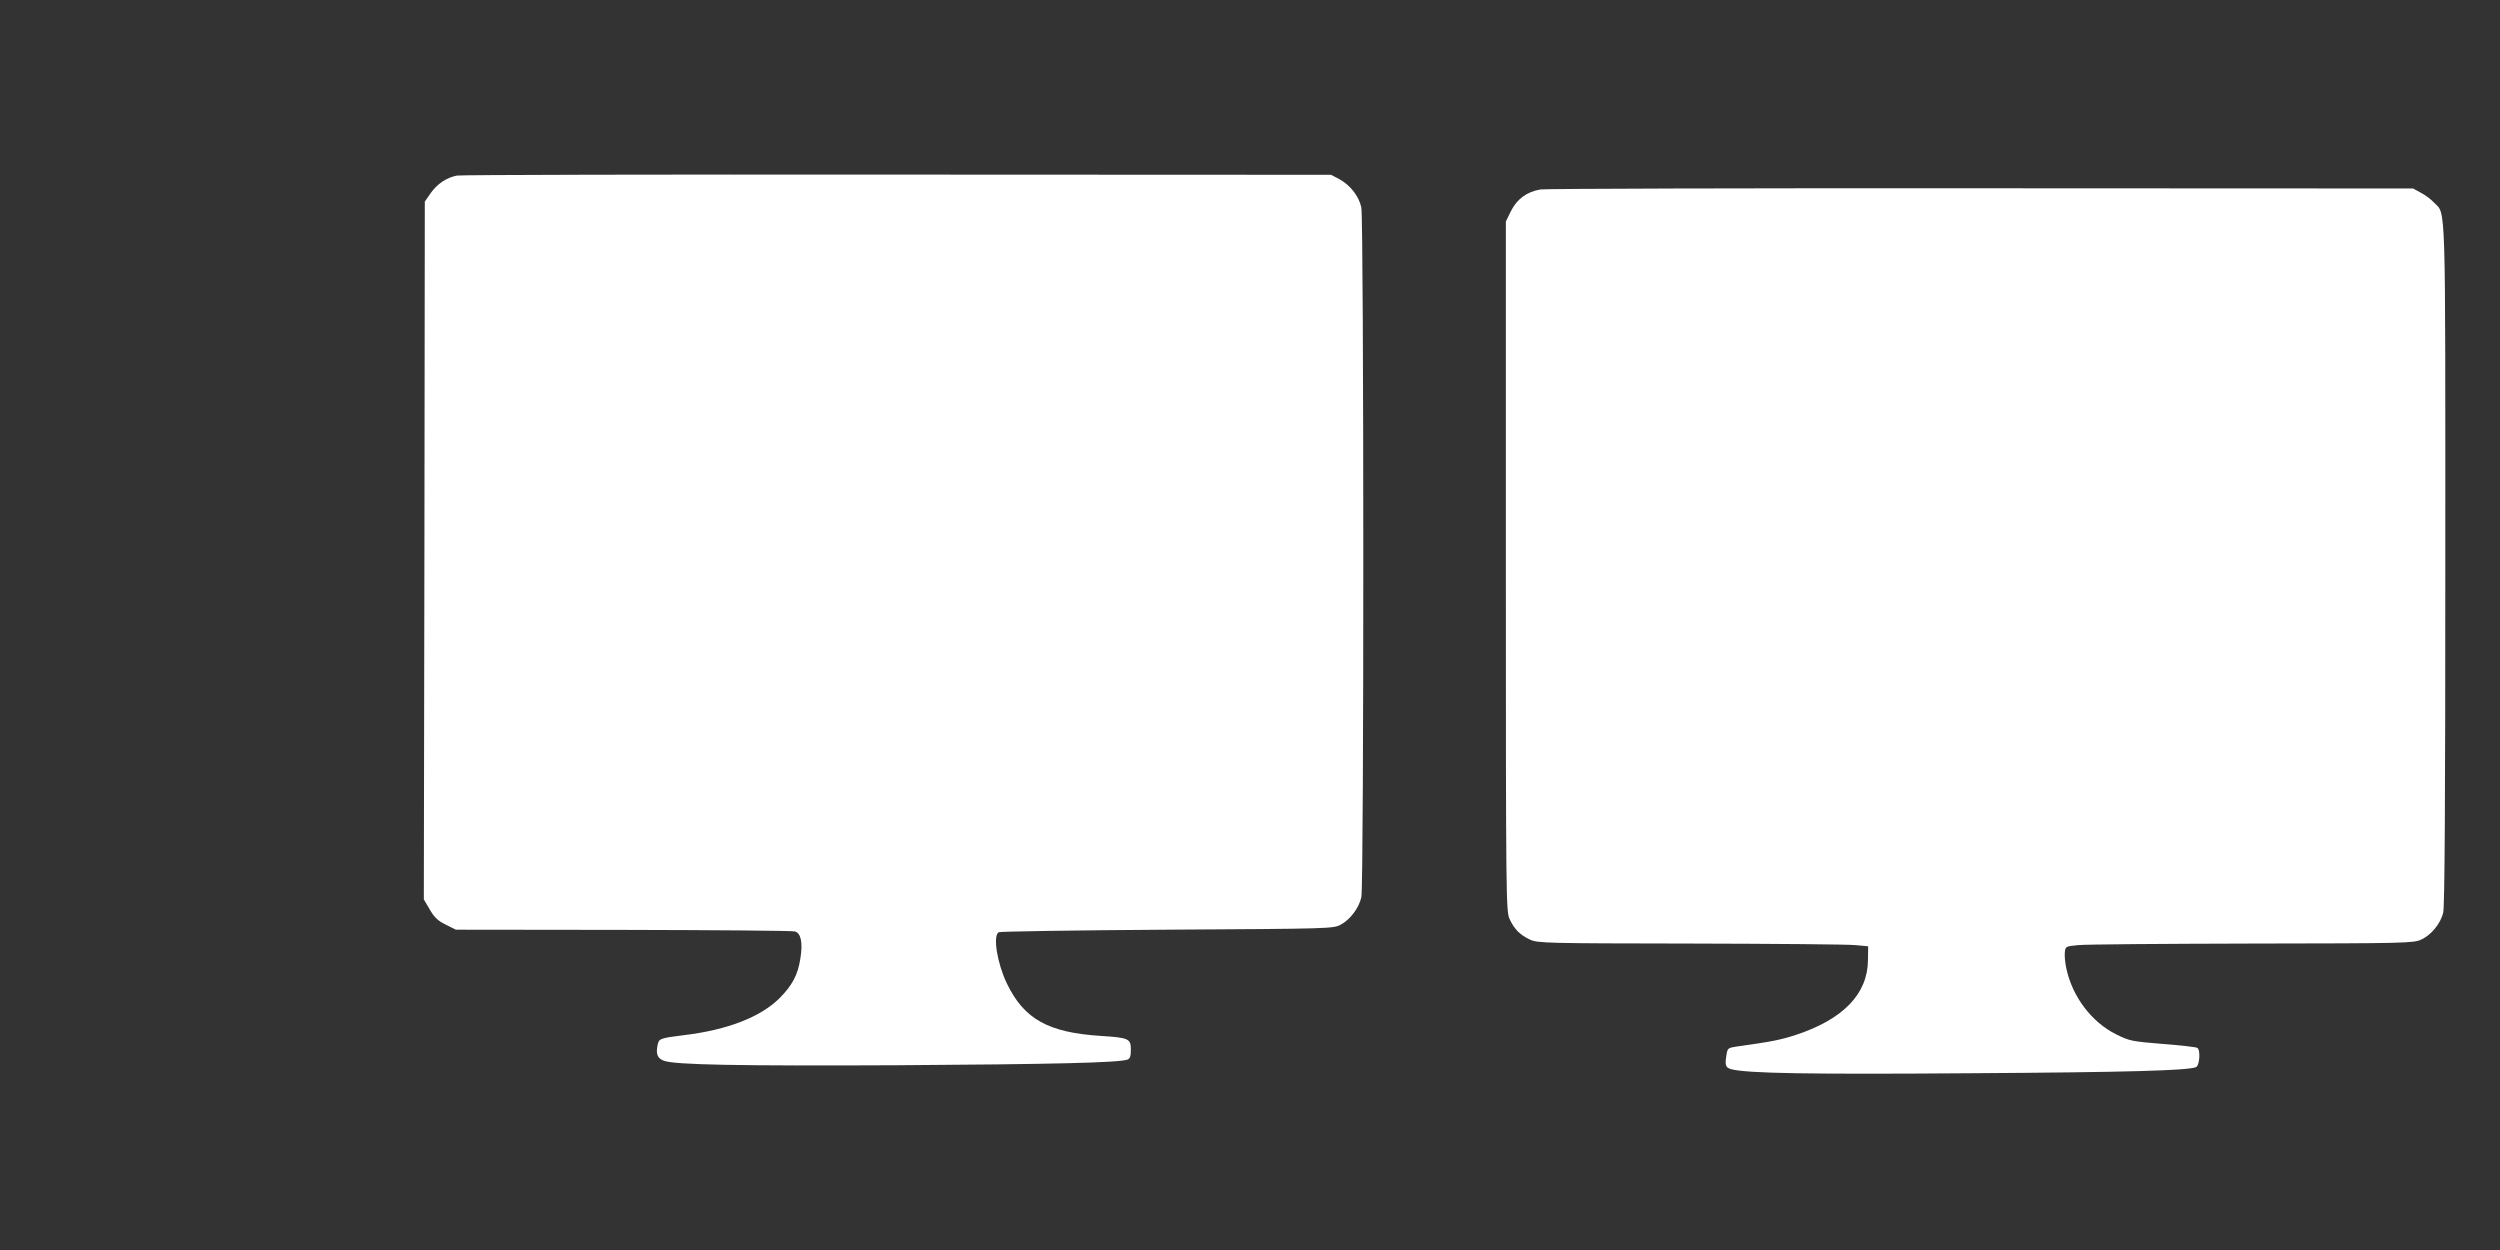
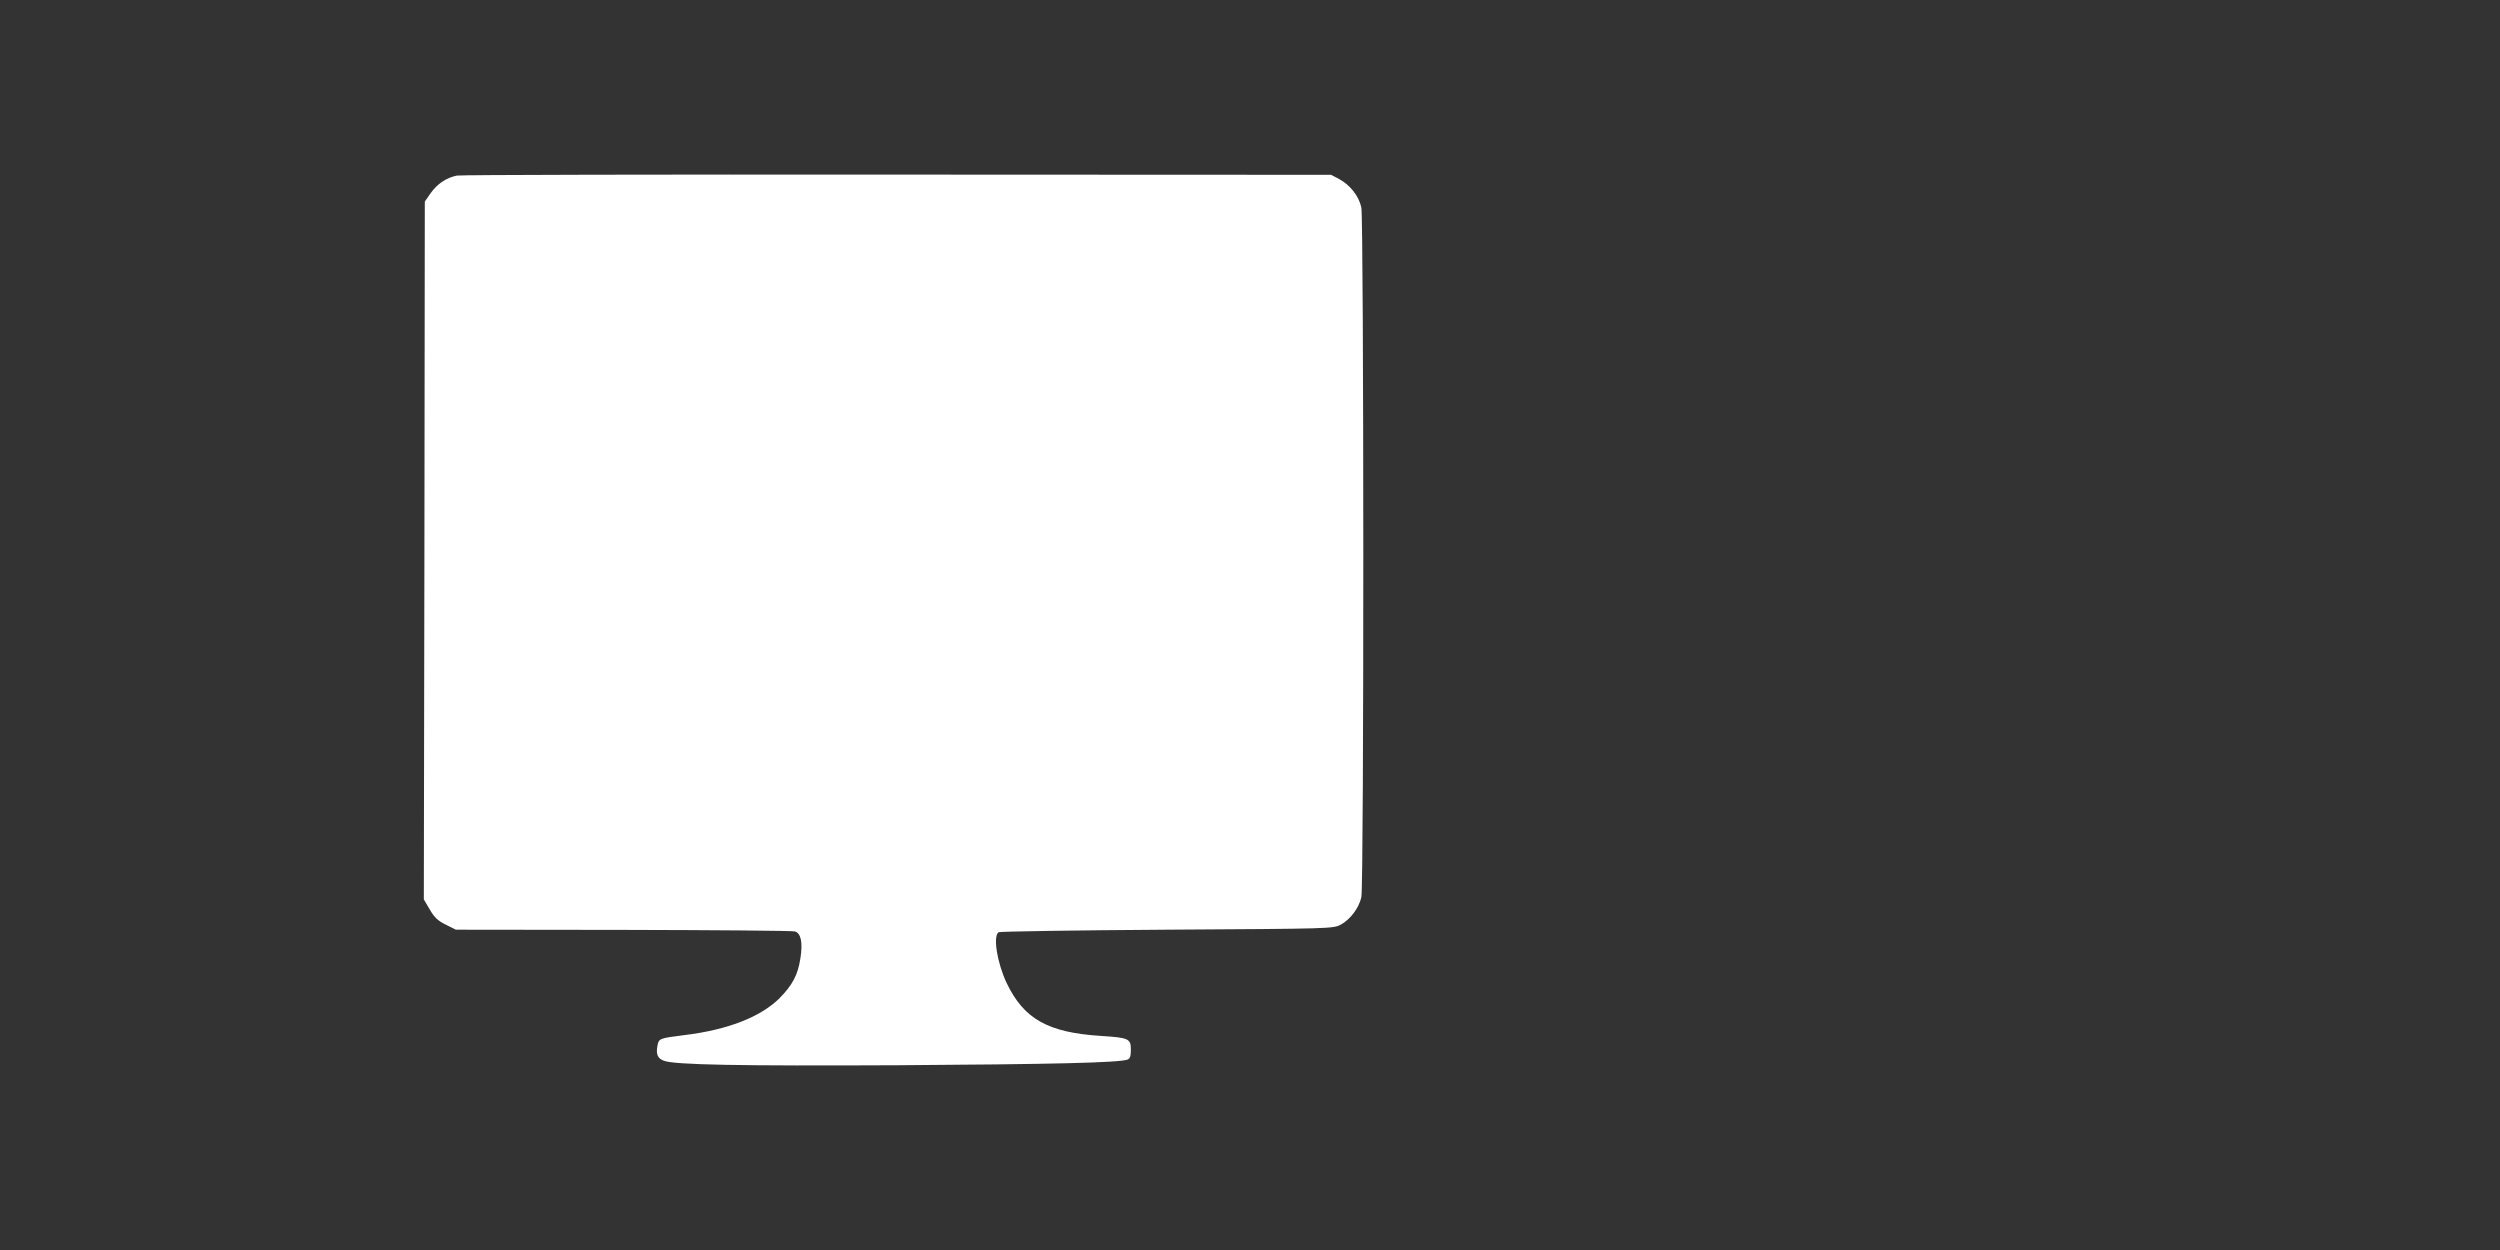
<svg xmlns="http://www.w3.org/2000/svg" version="1.0" width="1280pt" height="640pt" viewBox="0 0 1280 640" preserveAspectRatio="xMidYMid meet">
  <rect x="0" y="0" width="1280" height="640" fill="#333333" stroke="none" />
  <g transform="translate(0,640) scale(0.1,-0.1)" fill="#ffffff" stroke="none">
-     <path d="M2339 5501 c-54 -11 -100 -42 -134 -90 l-30 -43 -2 -1786 -3 -1787 30 -51 c23 -40 41 -58 82 -78 l52 -26 855 -1 c471 -1 867 -4 881 -8 31 -9 41 -57 28 -138 -13 -85 -41 -137 -107 -204 -97 -96 -265 -162 -489 -189 -127 -16 -129 -17 -136 -55 -8 -43 1 -64 33 -76 55 -21 377 -27 1201 -23 797 5 1130 13 1173 29 13 5 17 18 17 51 0 56 -11 61 -152 70 -271 17 -395 86 -483 269 -50 105 -72 243 -42 262 6 4 395 10 862 13 838 5 851 5 890 26 47 25 93 85 105 140 14 57 13 3470 0 3532 -13 59 -57 114 -113 145 l-42 22 -2220 1 c-1221 1 -2236 -1 -2256 -5z" />
-     <path d="M7887 5430 c-70 -12 -120 -49 -151 -111 l-26 -53 0 -1765 c0 -1700 1 -1768 19 -1806 24 -53 55 -83 105 -106 39 -18 83 -19 821 -20 429 -1 809 -4 845 -8 l65 -6 -1 -70 c-1 -174 -127 -304 -370 -384 -81 -26 -122 -34 -294 -58 -54 -8 -55 -8 -61 -48 -8 -49 -4 -61 24 -69 79 -22 401 -27 1227 -21 811 5 1108 14 1153 31 19 7 25 88 7 99 -6 4 -85 13 -177 20 -157 13 -170 15 -238 49 -125 62 -224 192 -255 336 -7 30 -10 69 -8 85 3 29 5 30 68 36 36 4 436 7 890 8 779 1 827 2 866 20 51 23 99 81 113 137 8 30 11 562 11 1782 0 1906 4 1791 -58 1855 -15 16 -45 39 -67 50 l-40 22 -2210 1 c-1215 1 -2232 -2 -2258 -6z" />
+     <path d="M2339 5501 c-54 -11 -100 -42 -134 -90 l-30 -43 -2 -1786 -3 -1787 30 -51 c23 -40 41 -58 82 -78 l52 -26 855 -1 c471 -1 867 -4 881 -8 31 -9 41 -57 28 -138 -13 -85 -41 -137 -107 -204 -97 -96 -265 -162 -489 -189 -127 -16 -129 -17 -136 -55 -8 -43 1 -64 33 -76 55 -21 377 -27 1201 -23 797 5 1130 13 1173 29 13 5 17 18 17 51 0 56 -11 61 -152 70 -271 17 -395 86 -483 269 -50 105 -72 243 -42 262 6 4 395 10 862 13 838 5 851 5 890 26 47 25 93 85 105 140 14 57 13 3470 0 3532 -13 59 -57 114 -113 145 l-42 22 -2220 1 c-1221 1 -2236 -1 -2256 -5" />
  </g>
</svg>